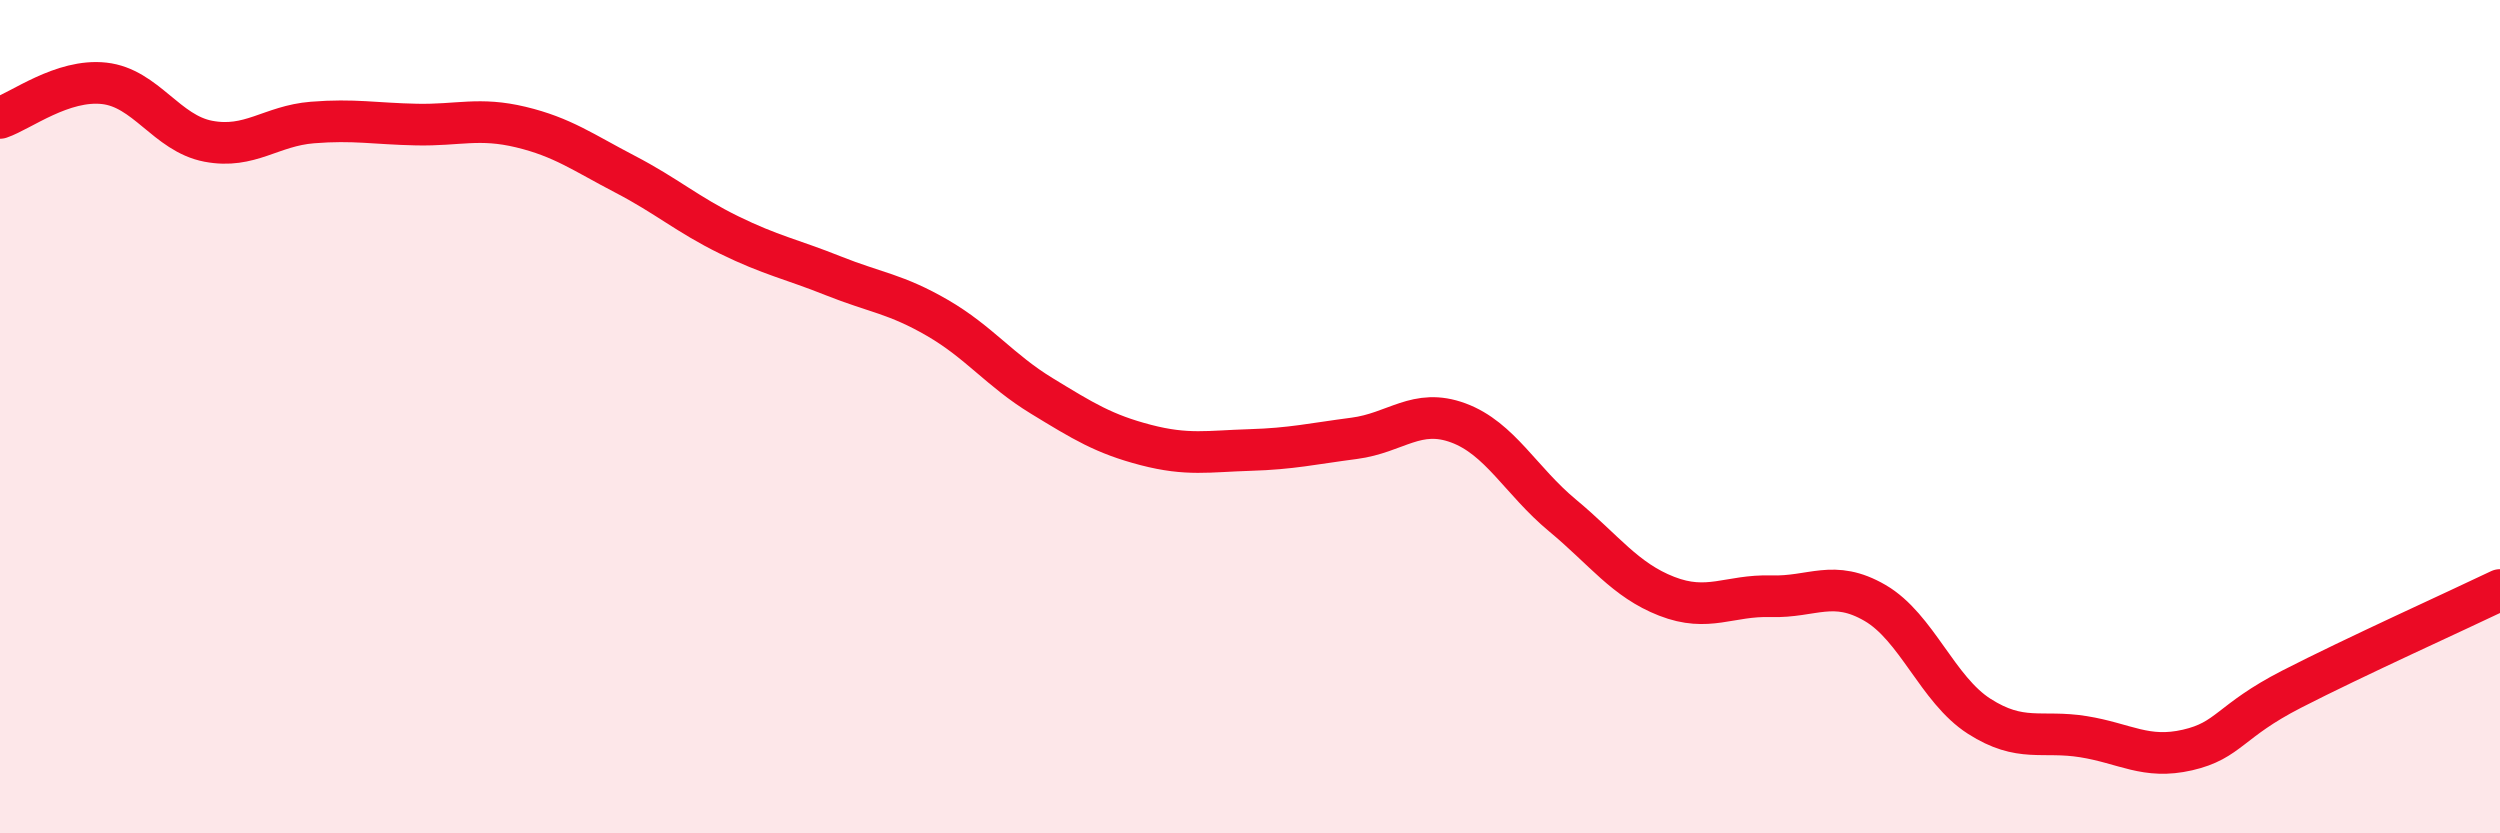
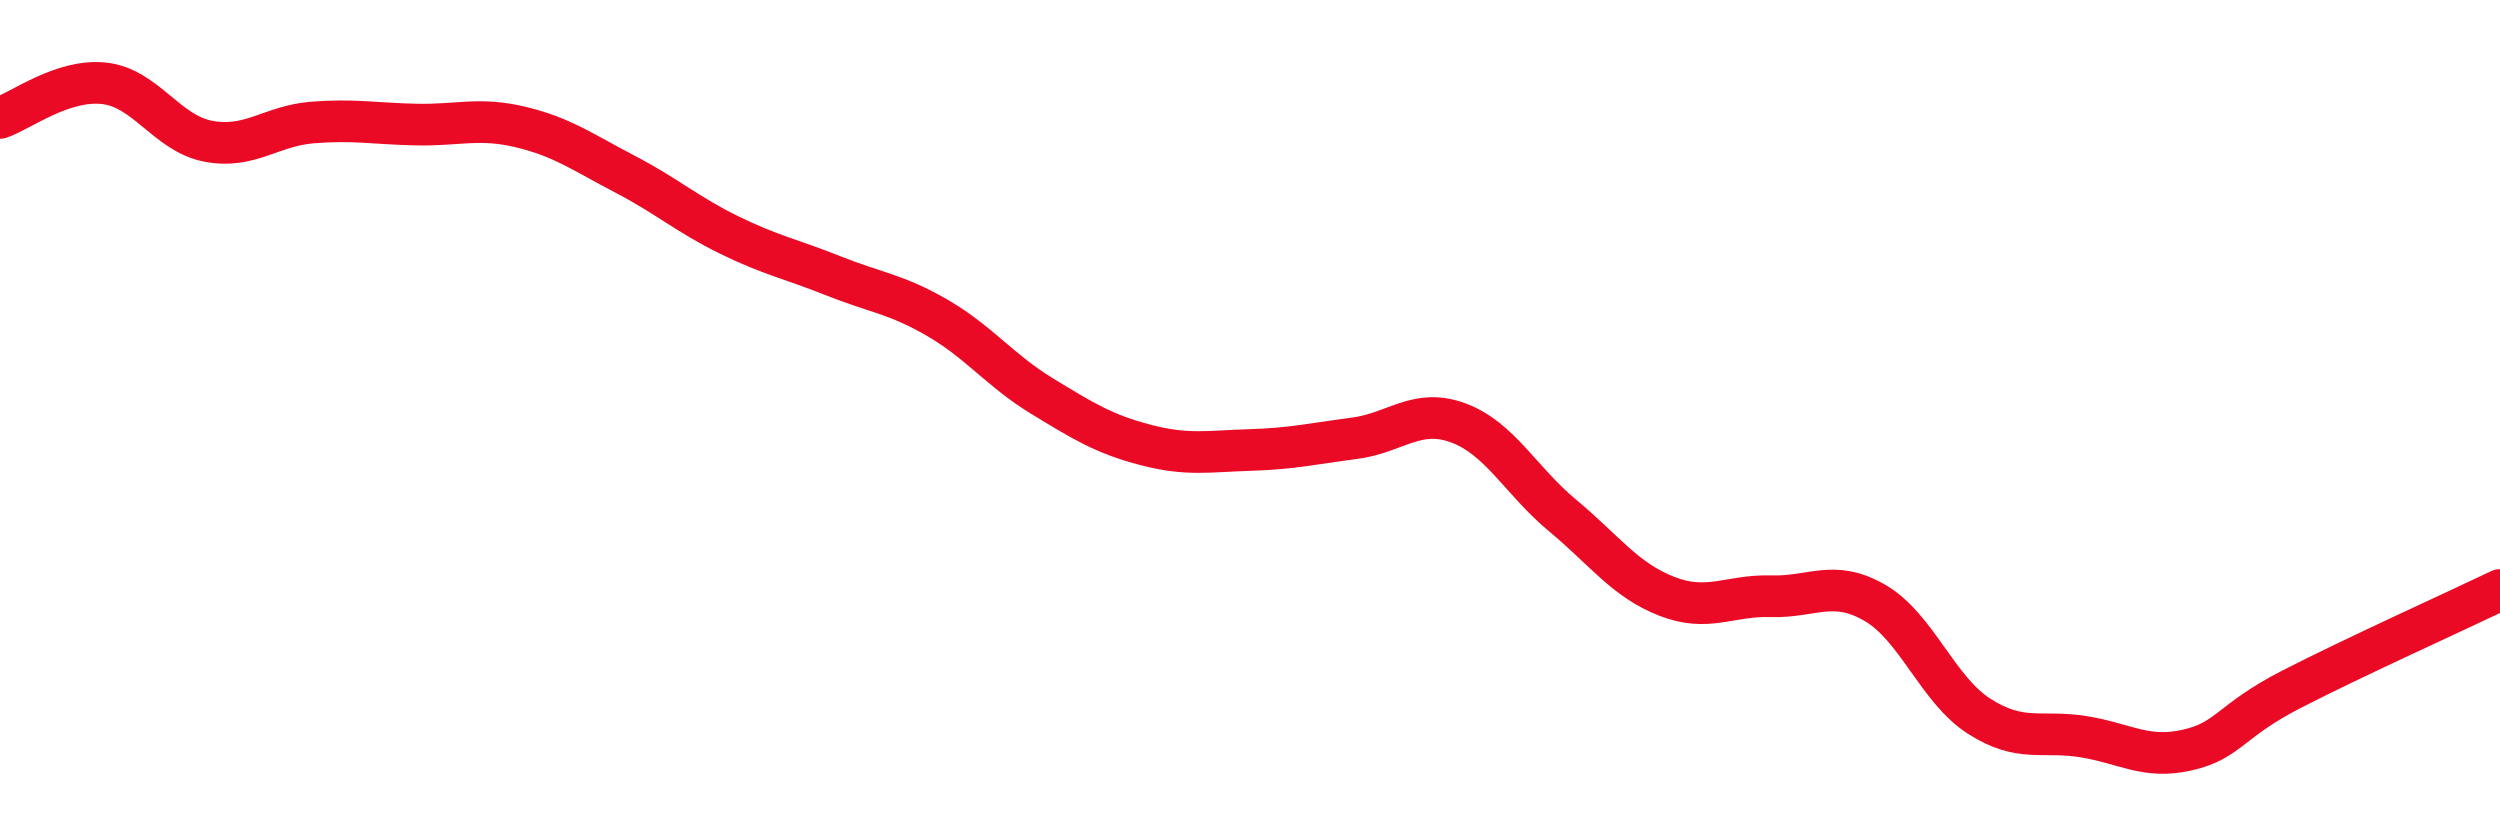
<svg xmlns="http://www.w3.org/2000/svg" width="60" height="20" viewBox="0 0 60 20">
-   <path d="M 0,2.83 C 0.5,2.66 1.5,1.89 2.5,2 C 3.5,2.11 4,3.2 5,3.39 C 6,3.58 6.5,3.02 7.5,2.94 C 8.5,2.86 9,2.97 10,2.99 C 11,3.01 11.5,2.81 12.5,3.05 C 13.5,3.29 14,3.66 15,4.18 C 16,4.7 16.5,5.15 17.5,5.64 C 18.5,6.13 19,6.22 20,6.62 C 21,7.02 21.5,7.05 22.5,7.63 C 23.5,8.21 24,8.89 25,9.5 C 26,10.11 26.5,10.42 27.5,10.68 C 28.5,10.94 29,10.83 30,10.8 C 31,10.77 31.5,10.65 32.5,10.52 C 33.5,10.39 34,9.78 35,10.15 C 36,10.52 36.5,11.54 37.5,12.37 C 38.5,13.2 39,13.92 40,14.31 C 41,14.7 41.5,14.28 42.5,14.31 C 43.5,14.34 44,13.89 45,14.47 C 46,15.05 46.5,16.55 47.5,17.19 C 48.5,17.83 49,17.52 50,17.68 C 51,17.84 51.5,18.23 52.5,18 C 53.5,17.77 53.5,17.31 55,16.54 C 56.5,15.77 59,14.64 60,14.16L60 20L0 20Z" fill="#EB0A25" opacity="0.1" stroke-linecap="round" stroke-linejoin="round" />
  <path d="M 0,2.83 C 0.5,2.66 1.5,1.89 2.5,2 C 3.5,2.11 4,3.2 5,3.39 C 6,3.58 6.5,3.02 7.5,2.94 C 8.5,2.86 9,2.97 10,2.99 C 11,3.01 11.5,2.81 12.5,3.05 C 13.5,3.29 14,3.66 15,4.18 C 16,4.7 16.5,5.15 17.5,5.64 C 18.5,6.13 19,6.22 20,6.62 C 21,7.02 21.5,7.05 22.5,7.63 C 23.5,8.21 24,8.89 25,9.5 C 26,10.11 26.5,10.42 27.5,10.68 C 28.5,10.94 29,10.83 30,10.8 C 31,10.77 31.5,10.65 32.5,10.52 C 33.5,10.39 34,9.78 35,10.15 C 36,10.52 36.5,11.54 37.5,12.37 C 38.5,13.2 39,13.92 40,14.31 C 41,14.7 41.5,14.28 42.5,14.31 C 43.5,14.34 44,13.89 45,14.47 C 46,15.05 46.5,16.55 47.5,17.19 C 48.5,17.83 49,17.52 50,17.68 C 51,17.84 51.5,18.23 52.5,18 C 53.5,17.77 53.5,17.31 55,16.54 C 56.5,15.77 59,14.64 60,14.16" stroke="#EB0A25" stroke-width="1" fill="none" stroke-linecap="round" stroke-linejoin="round" />
</svg>